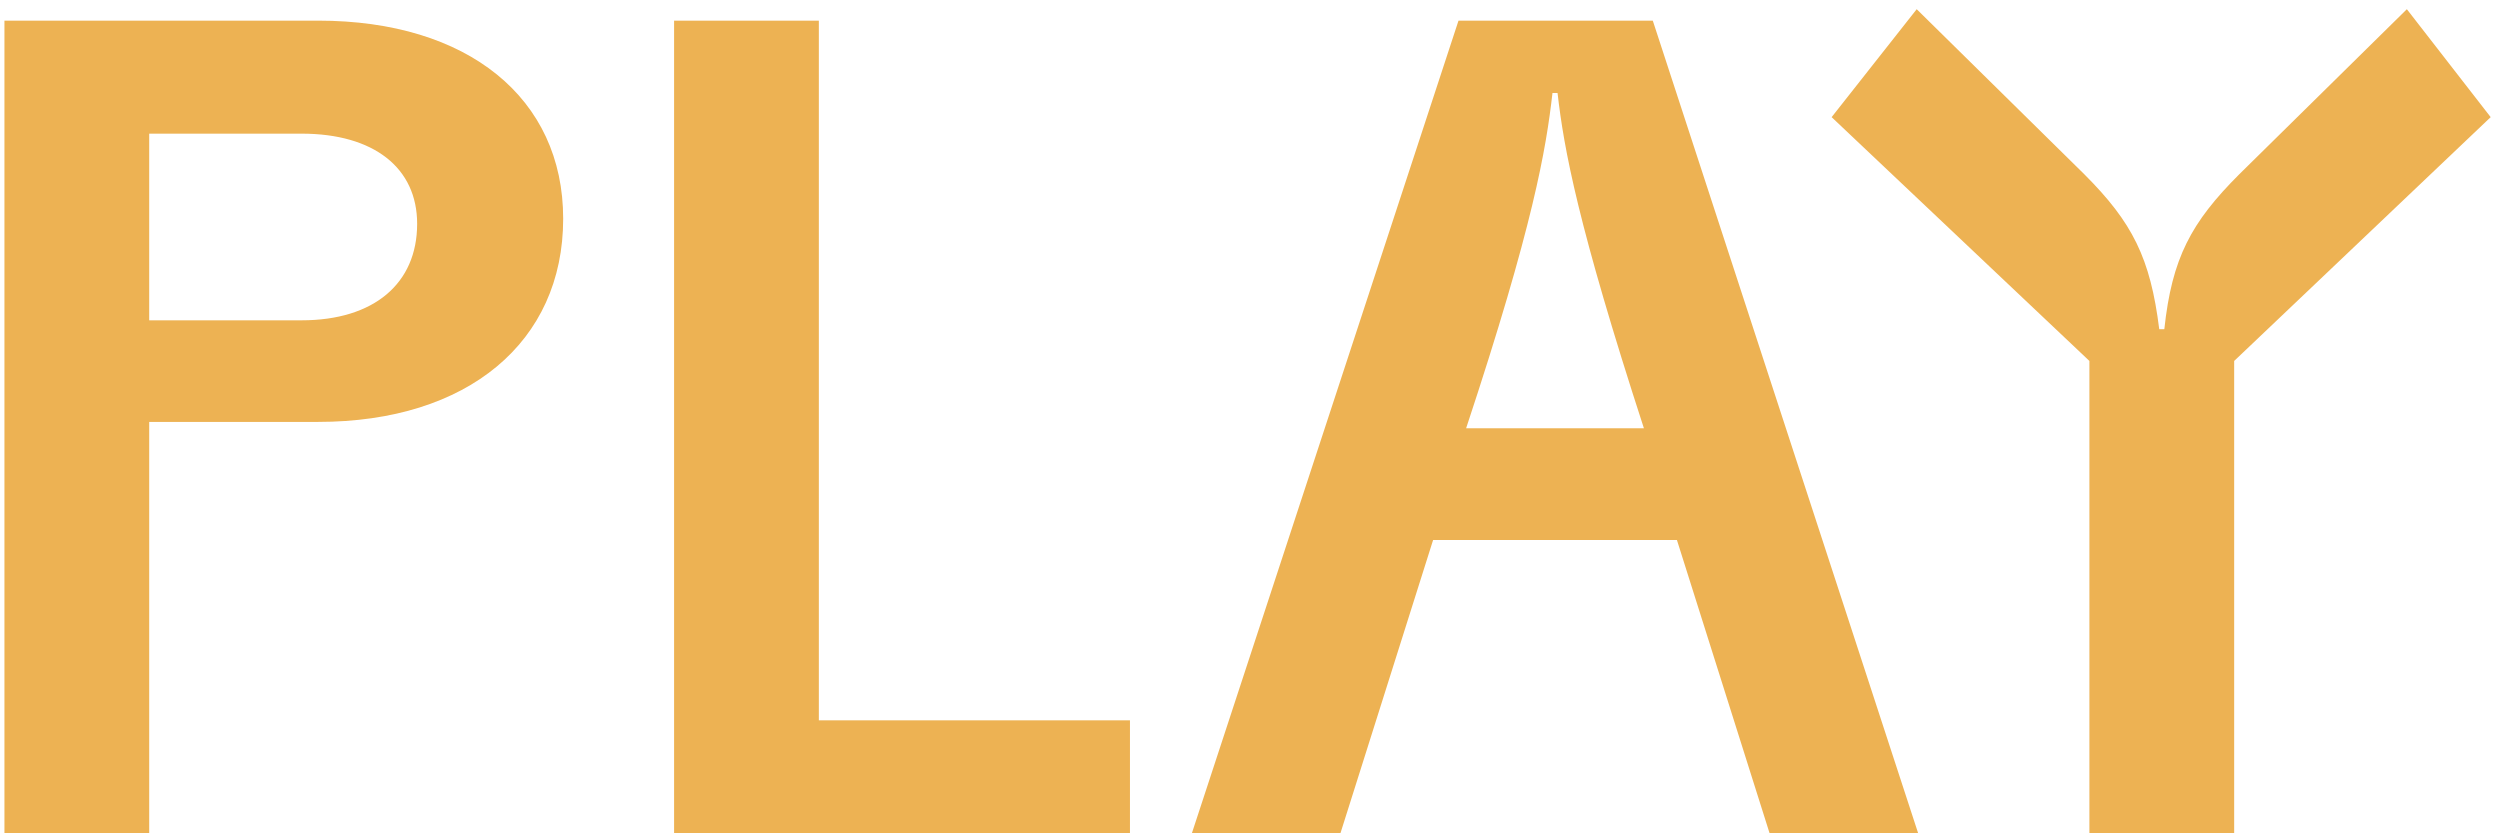
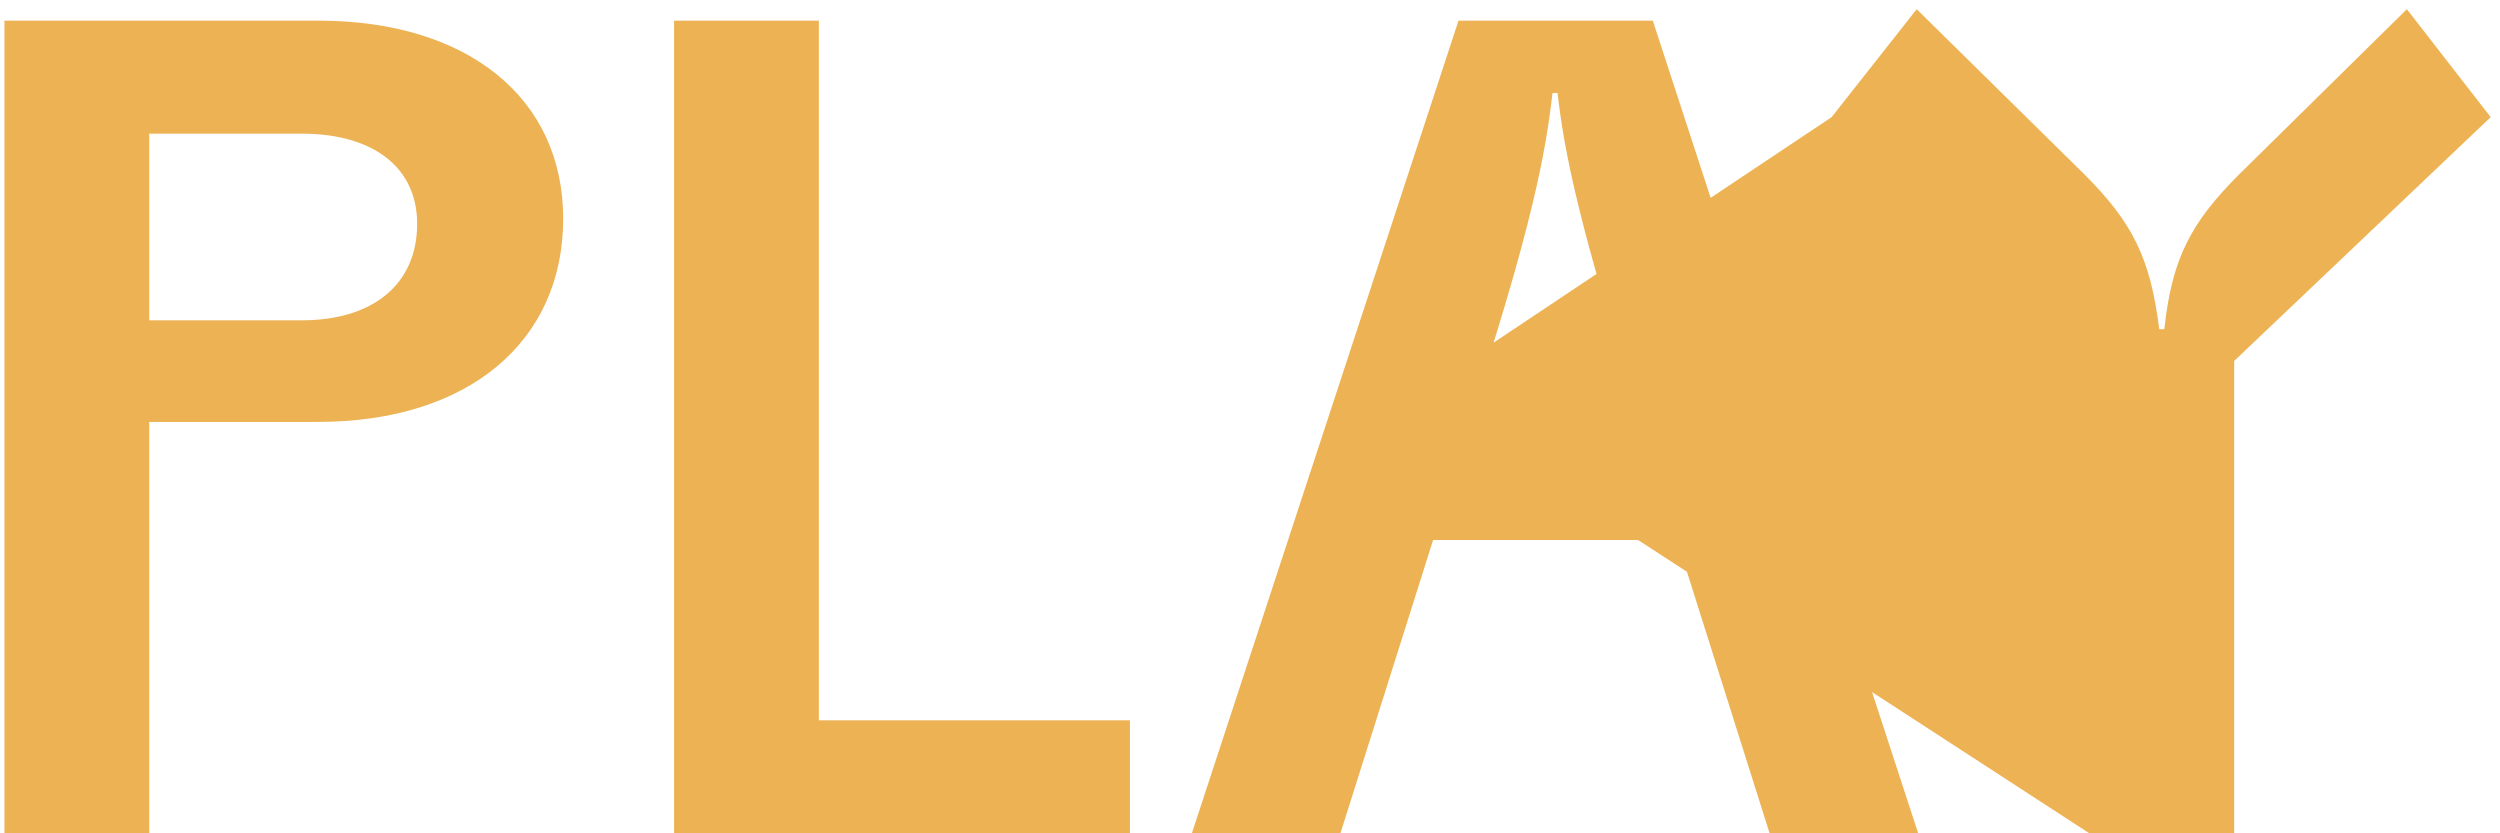
<svg xmlns="http://www.w3.org/2000/svg" width="189" height="63" viewBox="0 0 189 63" fill="none">
-   <path d="M0.336 63V1.56H24.048C35.376 1.56 42.576 7.416 42.576 16.536C42.576 25.848 35.376 31.896 24.048 31.896H11.28V63H0.336ZM11.28 24.216H22.8C28.272 24.216 31.536 21.432 31.536 16.92C31.536 12.696 28.272 10.104 22.8 10.104H11.28V24.216ZM50.961 63V1.56H61.905V54.456H85.425V63H50.961ZM90.103 63L110.263 1.56H124.951L145.015 63H133.783L126.775 40.824H108.343L101.335 63H90.103ZM110.839 32.376H124.279C119.287 17.016 118.231 11.256 117.751 7.032H117.367C116.887 11.256 115.927 17.016 110.839 32.376ZM157.959 63V27.288L138.471 8.856L144.903 0.696L157.575 13.176C161.223 16.824 162.567 19.512 163.239 24.888H163.623C164.199 19.512 165.639 16.824 169.287 13.176L181.959 0.696L188.295 8.856L168.903 27.288V63H157.959Z" fill="#EDB253" />
+   <path d="M0.336 63V1.56H24.048C35.376 1.56 42.576 7.416 42.576 16.536C42.576 25.848 35.376 31.896 24.048 31.896H11.28V63H0.336ZM11.28 24.216H22.8C28.272 24.216 31.536 21.432 31.536 16.92C31.536 12.696 28.272 10.104 22.8 10.104H11.28V24.216ZM50.961 63V1.56H61.905V54.456H85.425V63H50.961ZM90.103 63L110.263 1.56H124.951L145.015 63H133.783L126.775 40.824H108.343L101.335 63H90.103ZM110.839 32.376H124.279C119.287 17.016 118.231 11.256 117.751 7.032H117.367C116.887 11.256 115.927 17.016 110.839 32.376ZV27.288L138.471 8.856L144.903 0.696L157.575 13.176C161.223 16.824 162.567 19.512 163.239 24.888H163.623C164.199 19.512 165.639 16.824 169.287 13.176L181.959 0.696L188.295 8.856L168.903 27.288V63H157.959Z" fill="#EDB253" />
</svg>